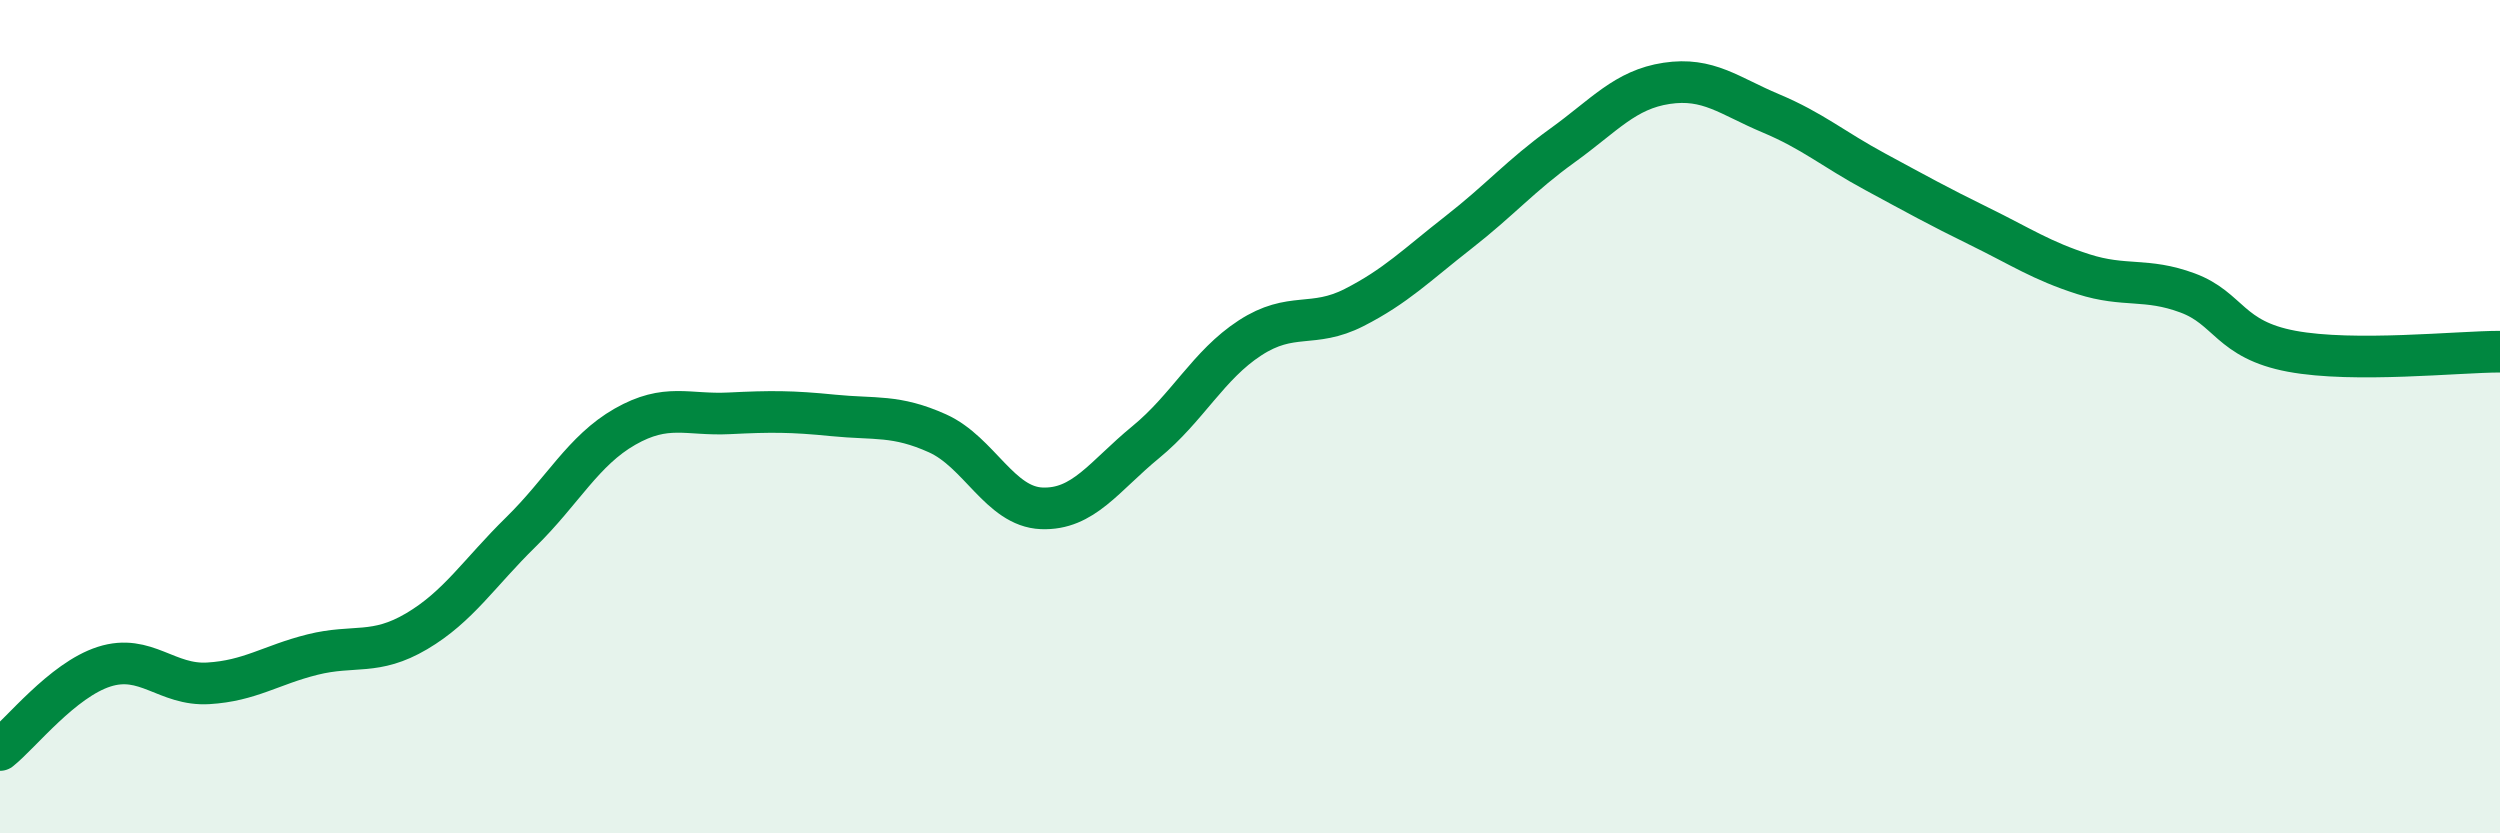
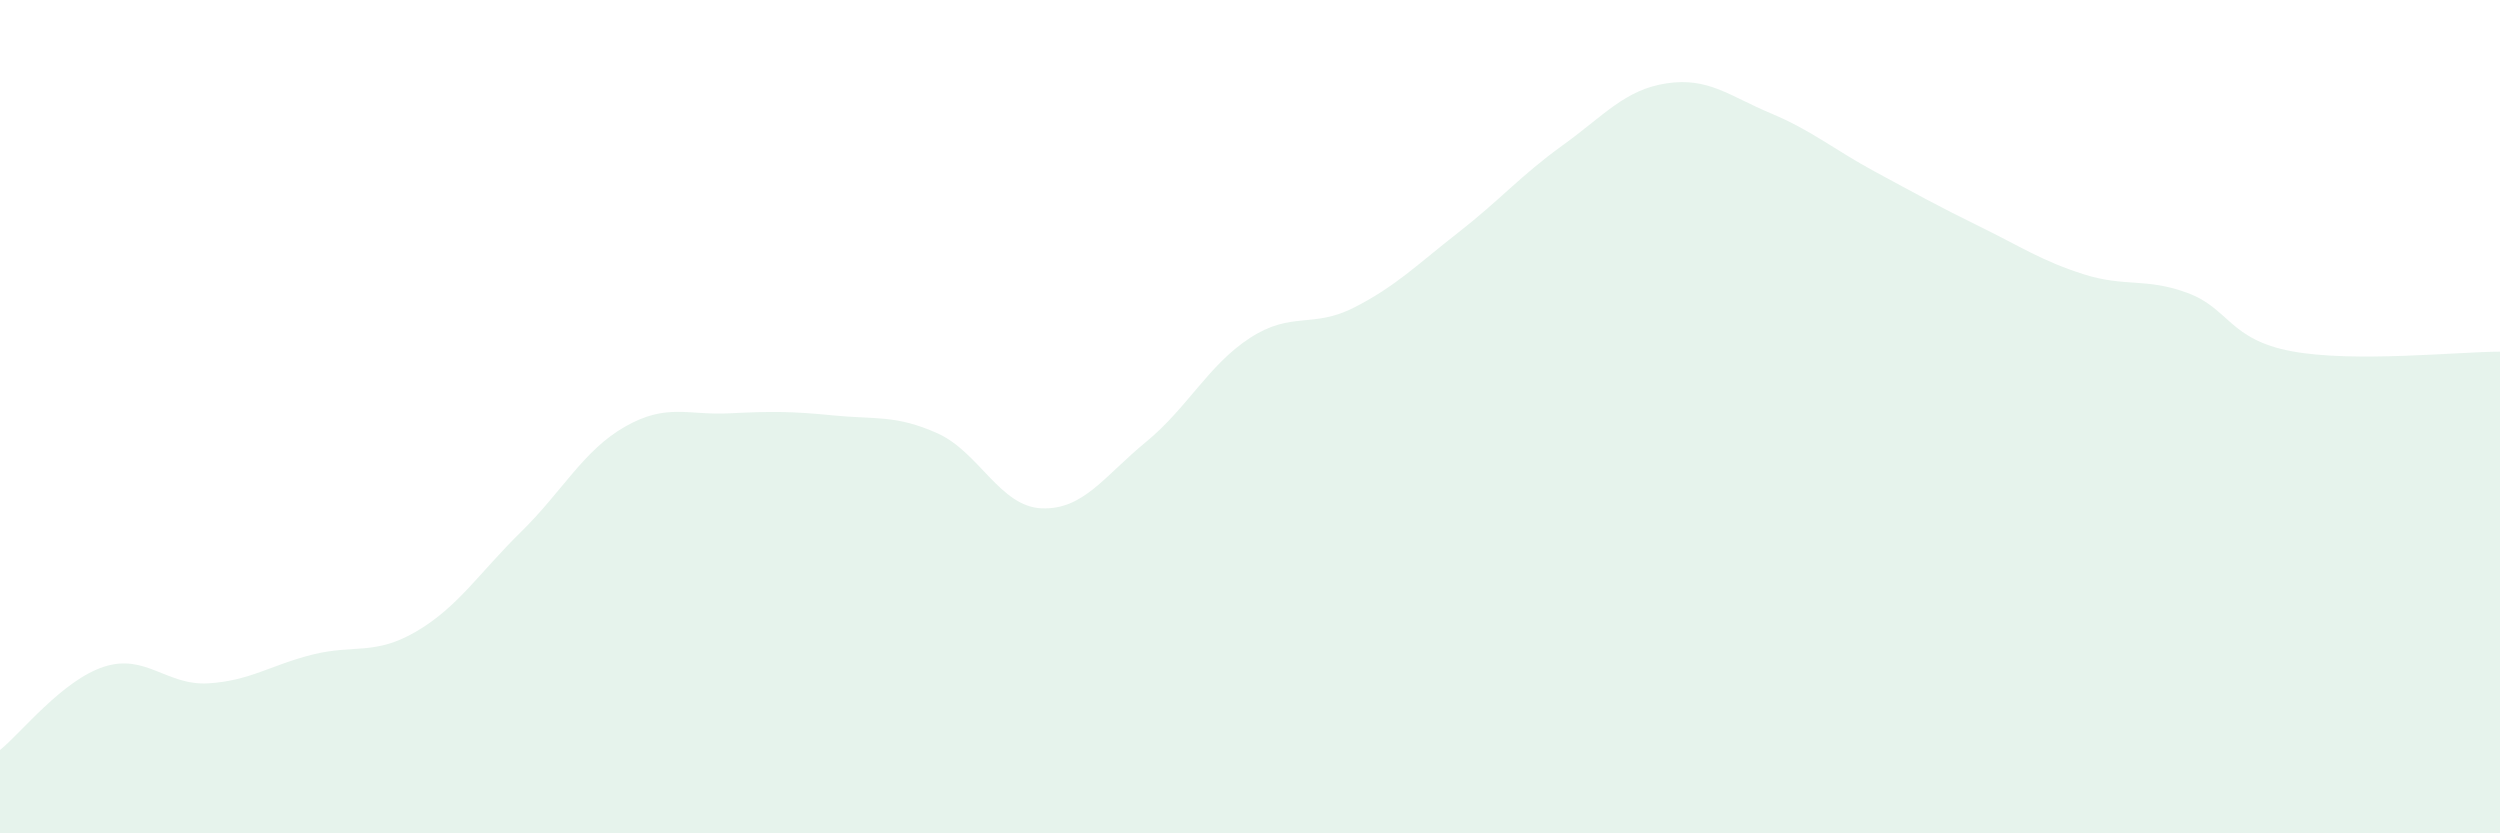
<svg xmlns="http://www.w3.org/2000/svg" width="60" height="20" viewBox="0 0 60 20">
  <path d="M 0,18 C 0.5,17.6 1.5,16.32 2.5,16 C 3.5,15.68 4,16.46 5,16.4 C 6,16.34 6.5,15.96 7.5,15.71 C 8.5,15.46 9,15.74 10,15.15 C 11,14.56 11.5,13.75 12.5,12.77 C 13.5,11.79 14,10.81 15,10.24 C 16,9.67 16.5,9.97 17.5,9.92 C 18.5,9.87 19,9.87 20,9.97 C 21,10.07 21.5,9.95 22.5,10.4 C 23.5,10.85 24,12.16 25,12.2 C 26,12.24 26.5,11.43 27.5,10.61 C 28.5,9.79 29,8.76 30,8.11 C 31,7.46 31.5,7.89 32.5,7.38 C 33.5,6.87 34,6.36 35,5.58 C 36,4.8 36.5,4.21 37.5,3.49 C 38.5,2.77 39,2.15 40,2 C 41,1.85 41.5,2.3 42.5,2.72 C 43.5,3.14 44,3.58 45,4.12 C 46,4.66 46.5,4.94 47.5,5.43 C 48.5,5.92 49,6.26 50,6.58 C 51,6.9 51.5,6.66 52.5,7.03 C 53.5,7.4 53.5,8.15 55,8.43 C 56.5,8.71 59,8.44 60,8.44L60 20L0 20Z" fill="#008740" opacity="0.1" stroke-linecap="round" stroke-linejoin="round" />
-   <path d="M 0,18 C 0.5,17.6 1.5,16.32 2.5,16 C 3.5,15.68 4,16.46 5,16.4 C 6,16.34 6.5,15.96 7.5,15.71 C 8.5,15.46 9,15.74 10,15.15 C 11,14.56 11.5,13.75 12.5,12.77 C 13.5,11.79 14,10.81 15,10.24 C 16,9.67 16.5,9.97 17.5,9.92 C 18.5,9.87 19,9.87 20,9.97 C 21,10.07 21.5,9.95 22.5,10.4 C 23.5,10.85 24,12.16 25,12.2 C 26,12.24 26.5,11.43 27.5,10.61 C 28.5,9.79 29,8.76 30,8.11 C 31,7.46 31.5,7.89 32.5,7.38 C 33.5,6.87 34,6.36 35,5.58 C 36,4.8 36.5,4.21 37.5,3.49 C 38.5,2.77 39,2.15 40,2 C 41,1.85 41.5,2.3 42.5,2.72 C 43.5,3.14 44,3.58 45,4.12 C 46,4.66 46.5,4.94 47.5,5.43 C 48.5,5.92 49,6.26 50,6.58 C 51,6.9 51.5,6.66 52.5,7.03 C 53.5,7.4 53.5,8.15 55,8.43 C 56.5,8.71 59,8.44 60,8.44" stroke="#008740" stroke-width="1" fill="none" stroke-linecap="round" stroke-linejoin="round" />
</svg>